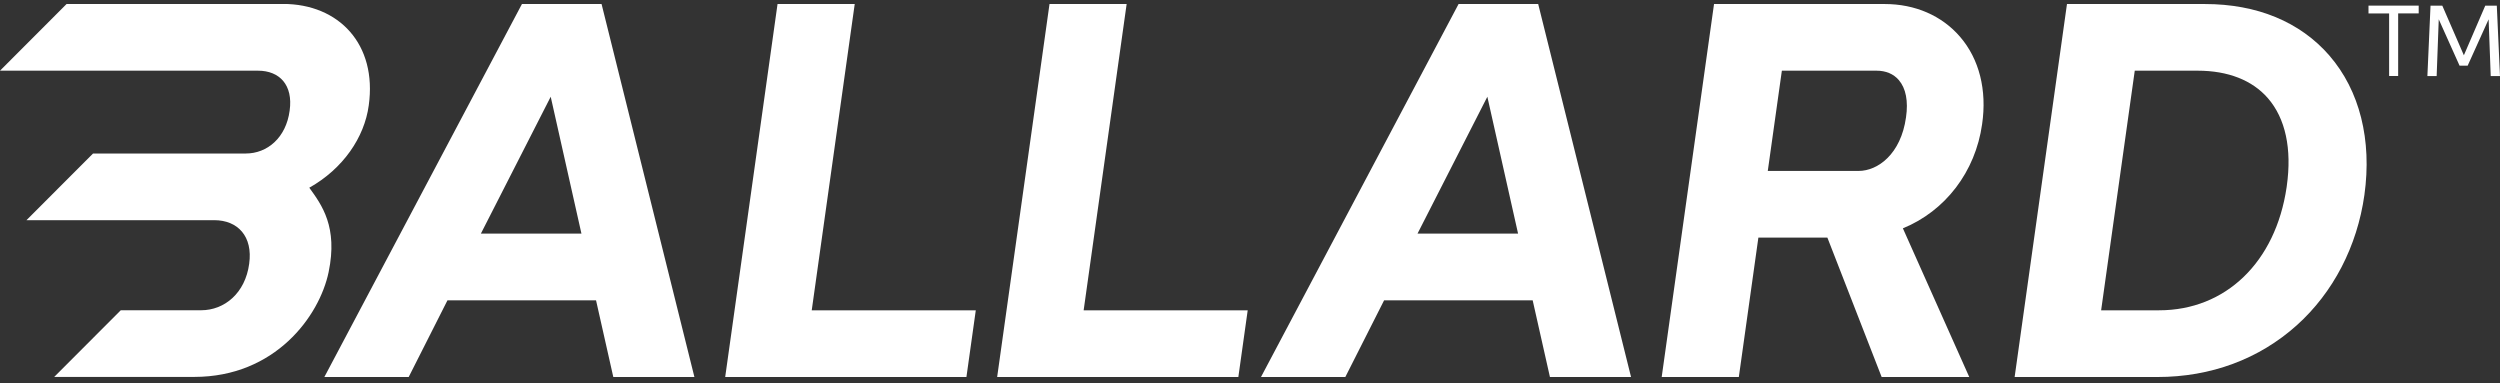
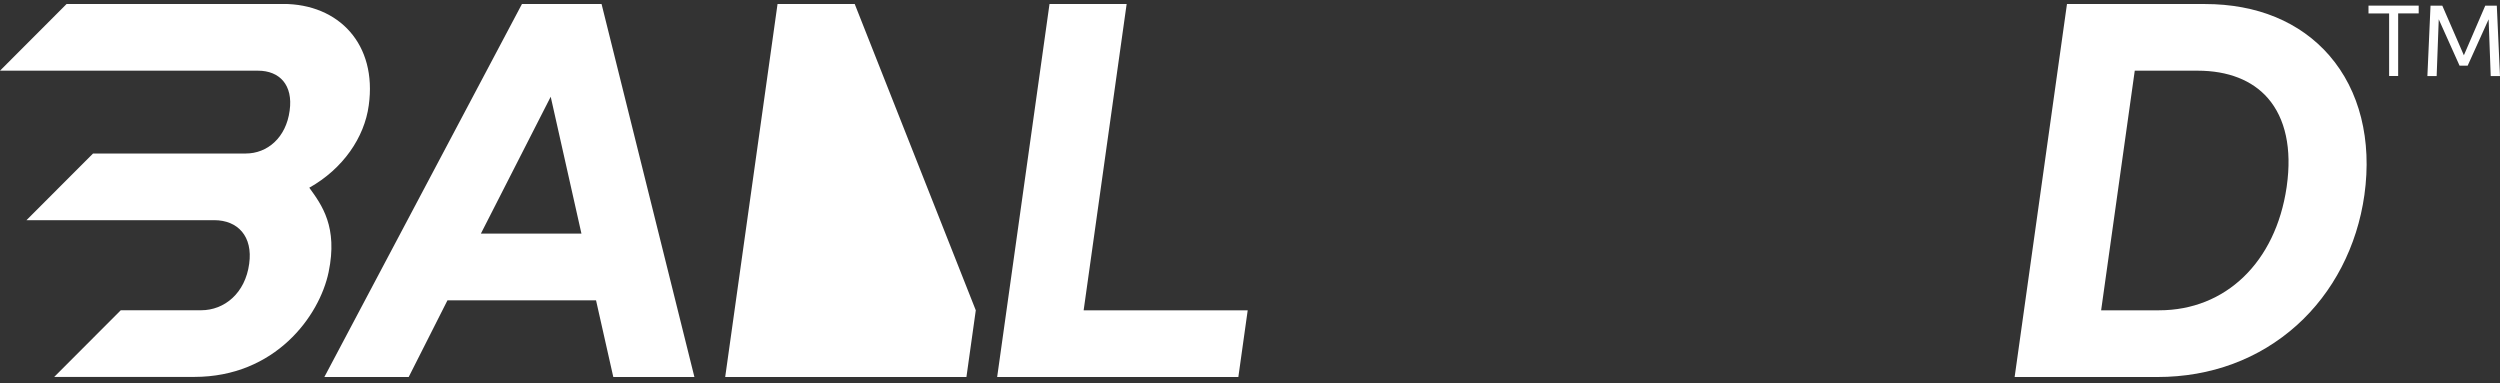
<svg xmlns="http://www.w3.org/2000/svg" width="248" height="38" viewBox="0 0 248 38" fill="none">
  <rect x="0" y="0" width="248" height="38" fill="#333333" stroke="none" />
  <g clip-path="url(#clip0_15147_19083)">
    <path d="M51.777 0.399L32.176 37.399H40.542L44.389 29.792H59.127L60.839 37.399H68.886L59.675 0.399H51.777ZM57.679 23.175H47.703L54.63 9.596L57.679 23.175Z" fill="white" />
-     <path d="M84.789 0.399H77.132L71.939 37.399H95.87L96.798 30.782H80.524L84.789 0.399Z" fill="white" />
+     <path d="M84.789 0.399H77.132L71.939 37.399H95.87L96.798 30.782L84.789 0.399Z" fill="white" />
    <path d="M111.763 0.399H104.111L98.918 37.399H122.844L123.772 30.782H107.498L111.763 0.399Z" fill="white" />
-     <path d="M144.691 0.399L125.09 37.399H133.456L137.303 29.792H152.041L153.753 37.399H161.8L152.589 0.399H144.691ZM150.593 23.175H140.617L147.545 9.596L150.593 23.175Z" fill="white" />
-     <path d="M186.965 0.399H170.032L164.84 37.399H172.492L174.431 23.57H181.276L186.659 37.399H195.35L188.766 22.65C192.979 20.93 195.963 17.036 196.626 12.315C197.118 8.936 196.343 5.86 194.441 3.652C192.636 1.552 189.977 0.399 186.965 0.399ZM189.076 11.641C188.566 15.293 186.278 16.957 184.371 16.957H175.364L176.761 7.012H186.158C187.077 7.012 187.838 7.333 188.357 7.937C189.063 8.755 189.313 10.033 189.076 11.641Z" fill="white" />
    <path d="M231.077 5.511C228.172 2.17 223.898 0.399 218.719 0.399H205.044L199.852 37.399H214.019C219.318 37.399 224.097 35.624 227.838 32.269C231.448 29.03 233.833 24.439 234.548 19.346C235.313 13.885 234.079 8.973 231.077 5.516V5.511ZM214.181 30.782H208.432L211.768 7.012H218.009C221.016 7.012 223.425 7.956 224.975 9.74C226.719 11.748 227.369 14.759 226.849 18.449L226.831 18.583C225.74 26 220.789 30.782 214.181 30.782Z" fill="white" />
    <path d="M28.065 0.399H6.603L0 7.012H25.592C27.74 7.012 29.09 8.439 28.733 10.976C28.376 13.671 26.51 15.228 24.381 15.228H9.23L2.626 21.841H21.248C23.596 21.841 25.1 23.454 24.719 26.168C24.329 29.076 22.274 30.777 19.949 30.777H11.981L5.378 37.39H19.267C27.304 37.39 31.689 31.358 32.599 26.995C33.531 22.515 31.93 20.34 30.682 18.621C34.019 16.748 36.153 13.639 36.58 10.456C37.425 4.405 33.633 0.39 28.07 0.39L28.065 0.399Z" fill="white" />
    <path d="M234.955 0.558H239.934V1.329H237.897V7.538H237.001V1.334H234.955V0.558Z" fill="white" />
    <path d="M244.416 5.484L246.537 0.562H247.683L247.999 7.547H247.08L246.871 1.915L244.792 6.515H243.989L241.924 1.915L241.716 7.547H240.797L241.108 0.562H242.277L244.416 5.484Z" fill="white" />
  </g>
  <defs>
    <clipPath id="clip0_15147_19083">
      <rect width="248" height="37" fill="white" transform="translate(0 0.399)" />
    </clipPath>
  </defs>
</svg>